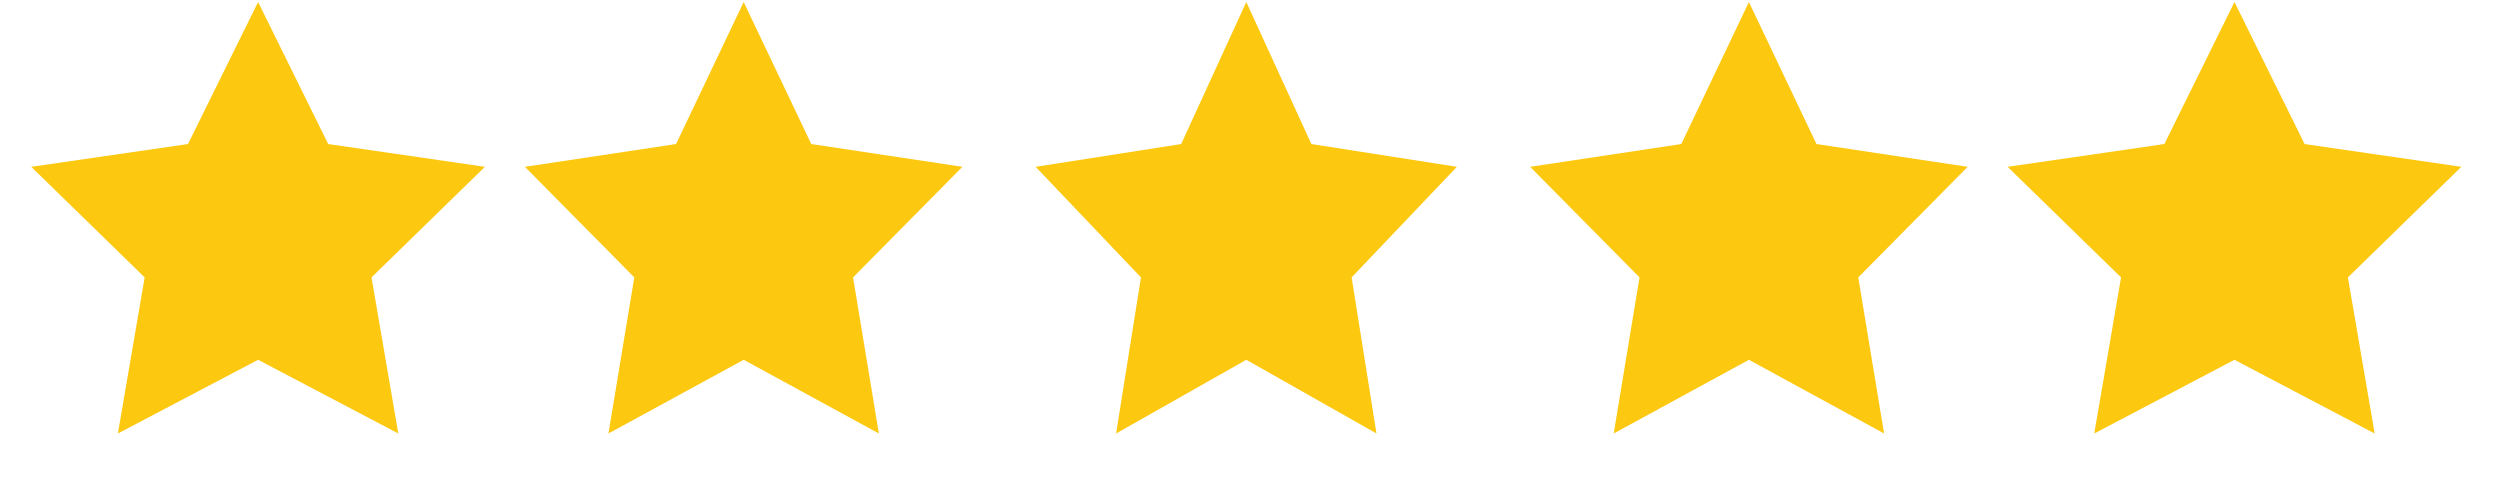
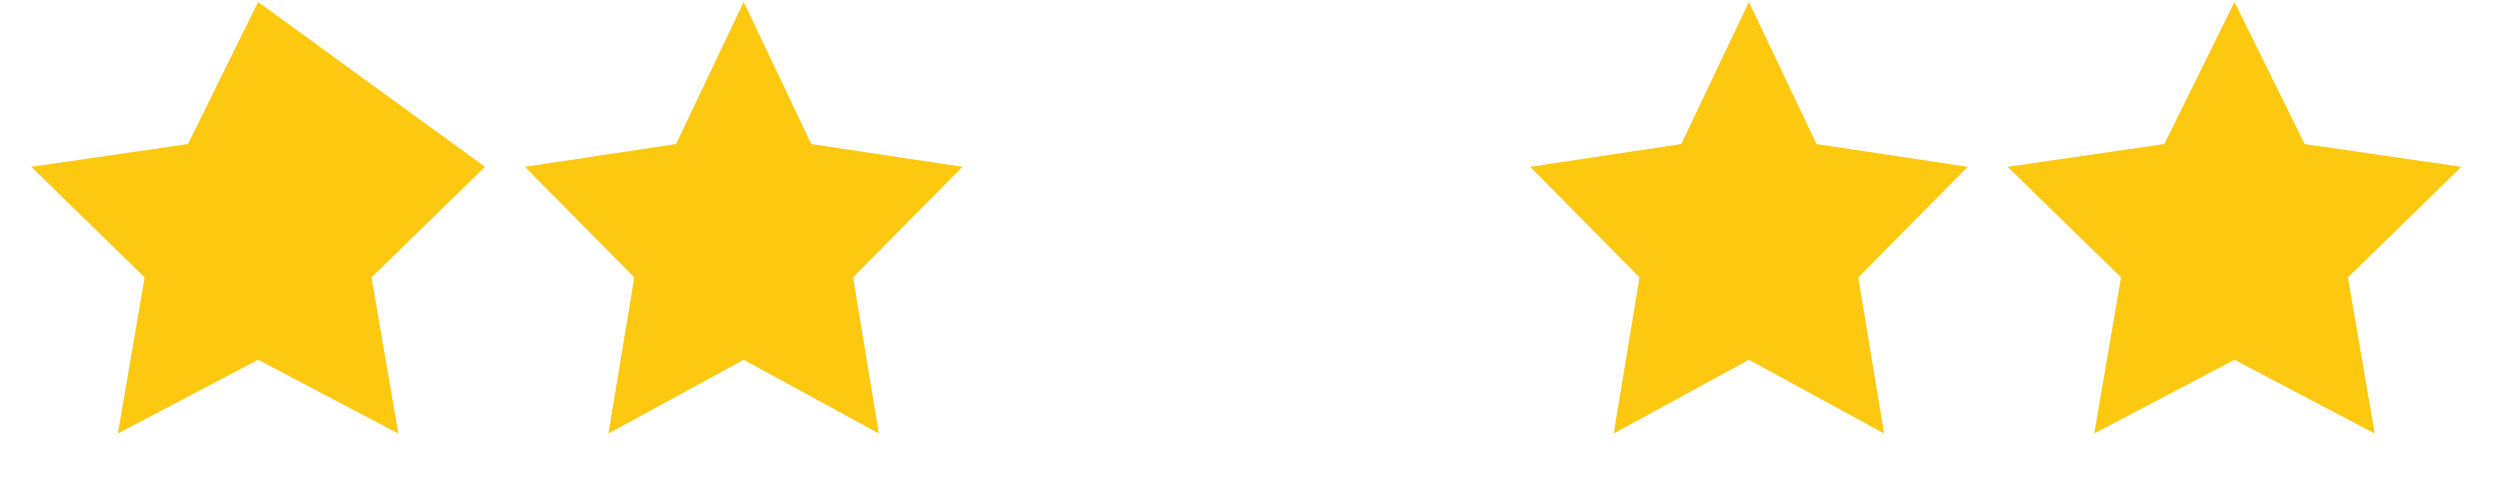
<svg xmlns="http://www.w3.org/2000/svg" width="91" height="18" viewBox="0 0 91 18" fill="none">
-   <path d="M9.395 0.073L11.946 5.243L17.652 6.072L13.523 10.097L14.498 15.779L9.395 13.096L4.291 15.779L5.266 10.097L1.137 6.072L6.843 5.243L9.395 0.073Z" fill="#FCC810" />
+   <path d="M9.395 0.073L17.652 6.072L13.523 10.097L14.498 15.779L9.395 13.096L4.291 15.779L5.266 10.097L1.137 6.072L6.843 5.243L9.395 0.073Z" fill="#FCC810" />
  <path d="M27.07 0.073L29.53 5.243L35.032 6.072L31.051 10.097L31.991 15.779L27.07 13.096L22.148 15.779L23.088 10.097L19.107 6.072L24.609 5.243L27.07 0.073Z" fill="#FCC810" />
-   <path d="M45.365 0.073L47.734 5.243L53.032 6.072L49.199 10.097L50.104 15.779L45.365 13.096L40.626 15.779L41.531 10.097L37.697 6.072L42.995 5.243L45.365 0.073Z" fill="#FCC810" />
  <path d="M63.66 0.073L66.12 5.243L71.623 6.072L67.641 10.097L68.581 15.779L63.66 13.096L58.739 15.779L59.679 10.097L55.697 6.072L61.199 5.243L63.66 0.073Z" fill="#FCC810" />
  <path d="M81.335 0.073L83.887 5.243L89.593 6.072L85.464 10.097L86.438 15.779L81.335 13.096L76.231 15.779L77.206 10.097L73.077 6.072L78.783 5.243L81.335 0.073Z" fill="#FCC810" />
</svg>